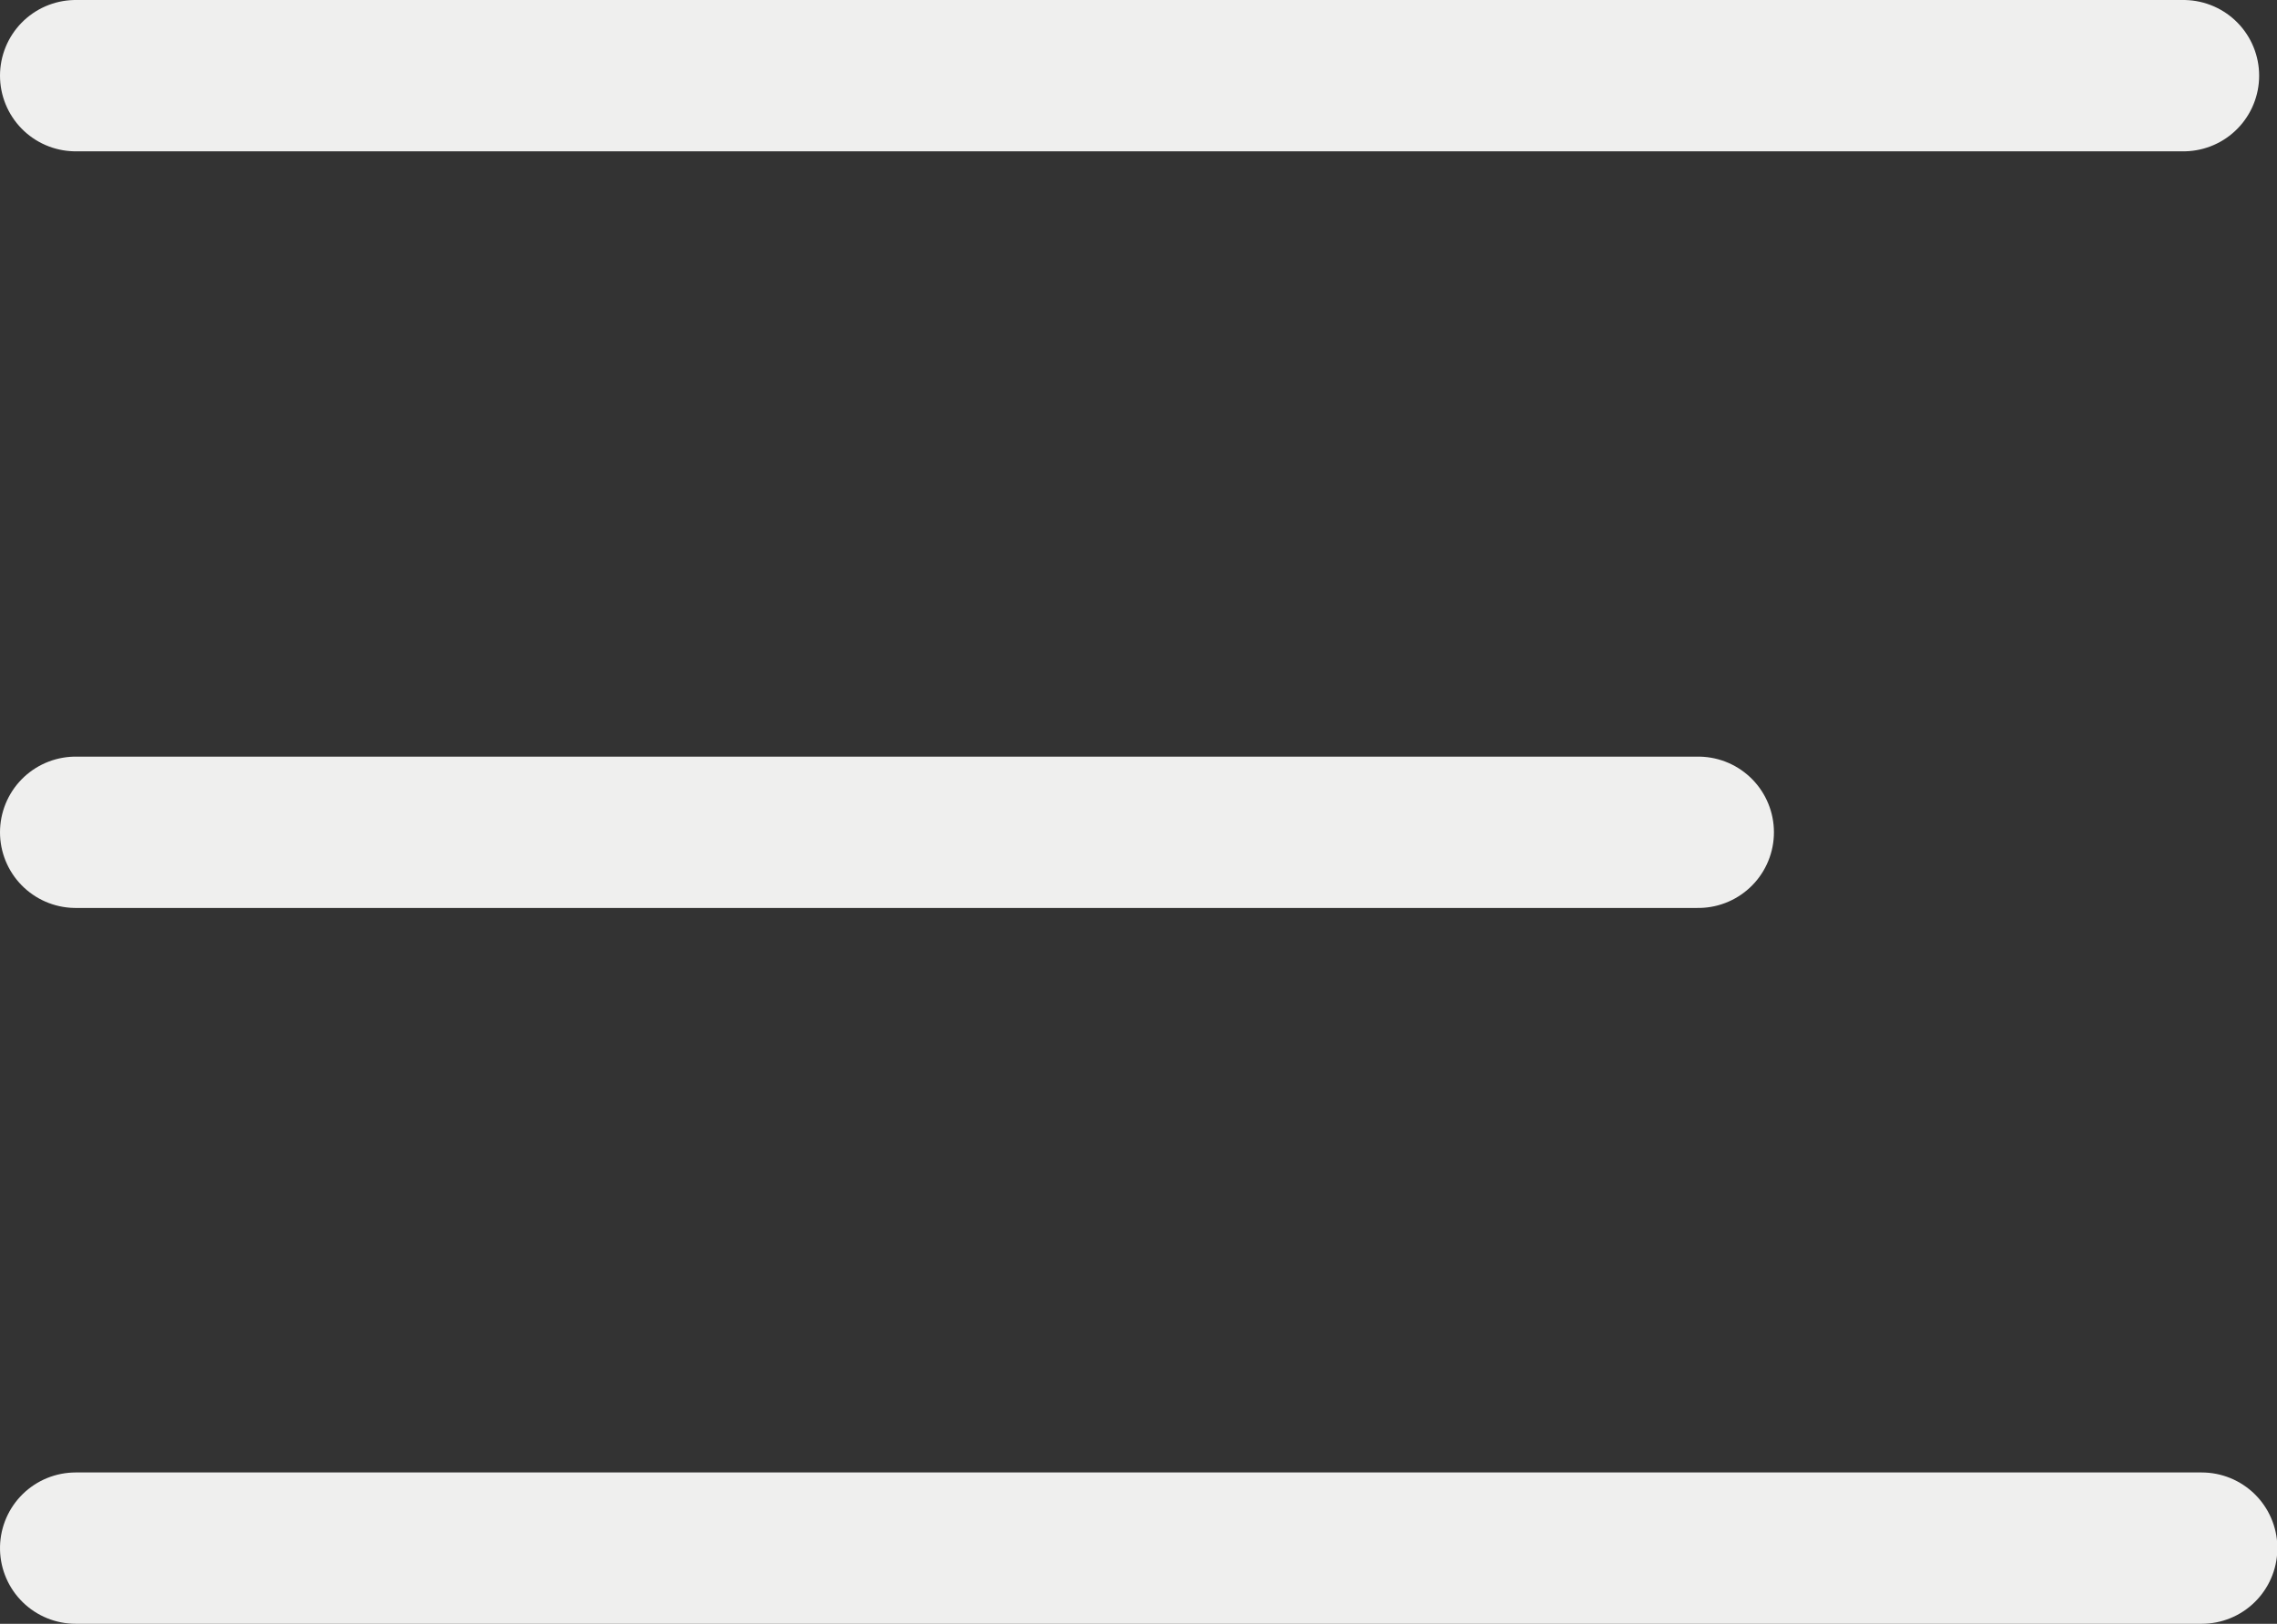
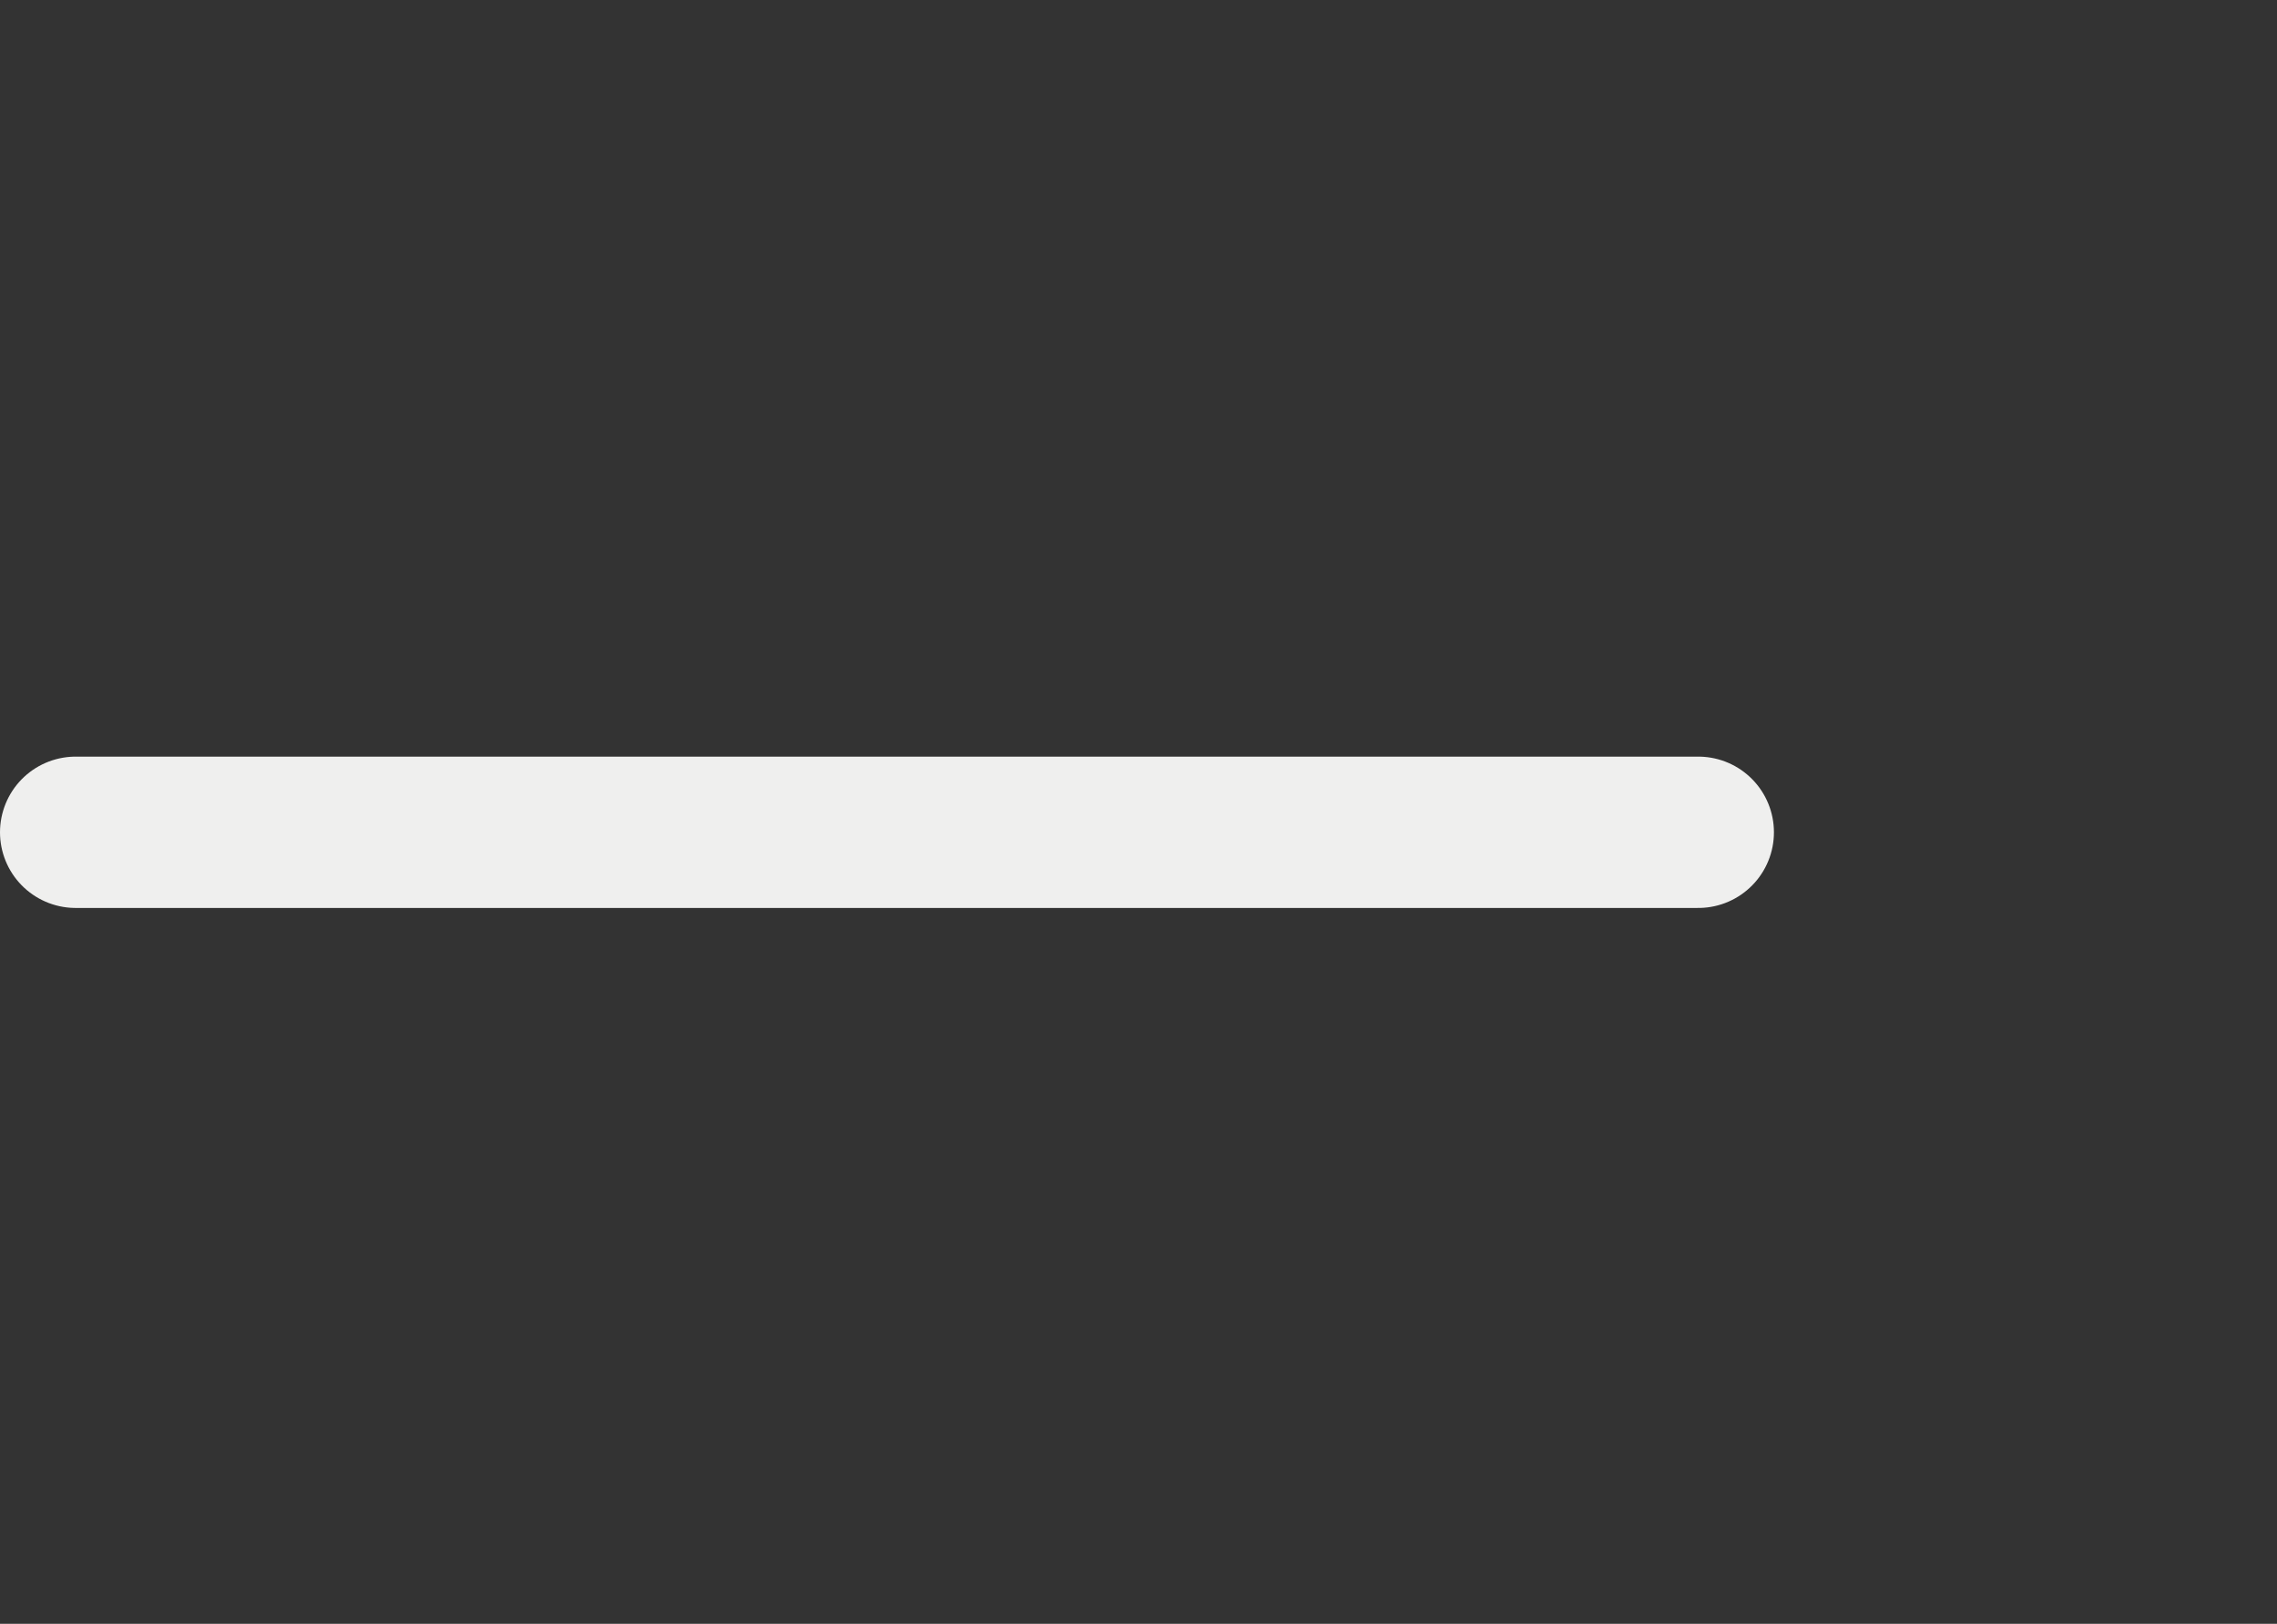
<svg xmlns="http://www.w3.org/2000/svg" width="30.095" height="21.461" viewBox="0 0 30.095 21.461">
  <rect x="0" y="0" width="30.095" height="21.461" fill="#333333" stroke="none" />
  <g id="burger" transform="translate(-20783.738 -498.551)">
-     <path id="Контур_3006" data-name="Контур 3006" d="M12437.259,6553.833h27.859" transform="translate(8347.479 -6054.282)" fill="none" stroke="#efefee" stroke-linecap="round" stroke-width="2" />
-     <path id="Контур_3007" data-name="Контур 3007" d="M0,0V28.1" transform="translate(20784.738 519.012) rotate(-90)" fill="none" stroke="#efefee" stroke-linecap="round" stroke-width="2" />
    <path id="Контур_40267" data-name="Контур 40267" d="M12437.259,6553.833h21.446" transform="translate(8347.479 -6044.282)" fill="none" stroke="#efefee" stroke-linecap="round" stroke-width="2" />
  </g>
</svg>